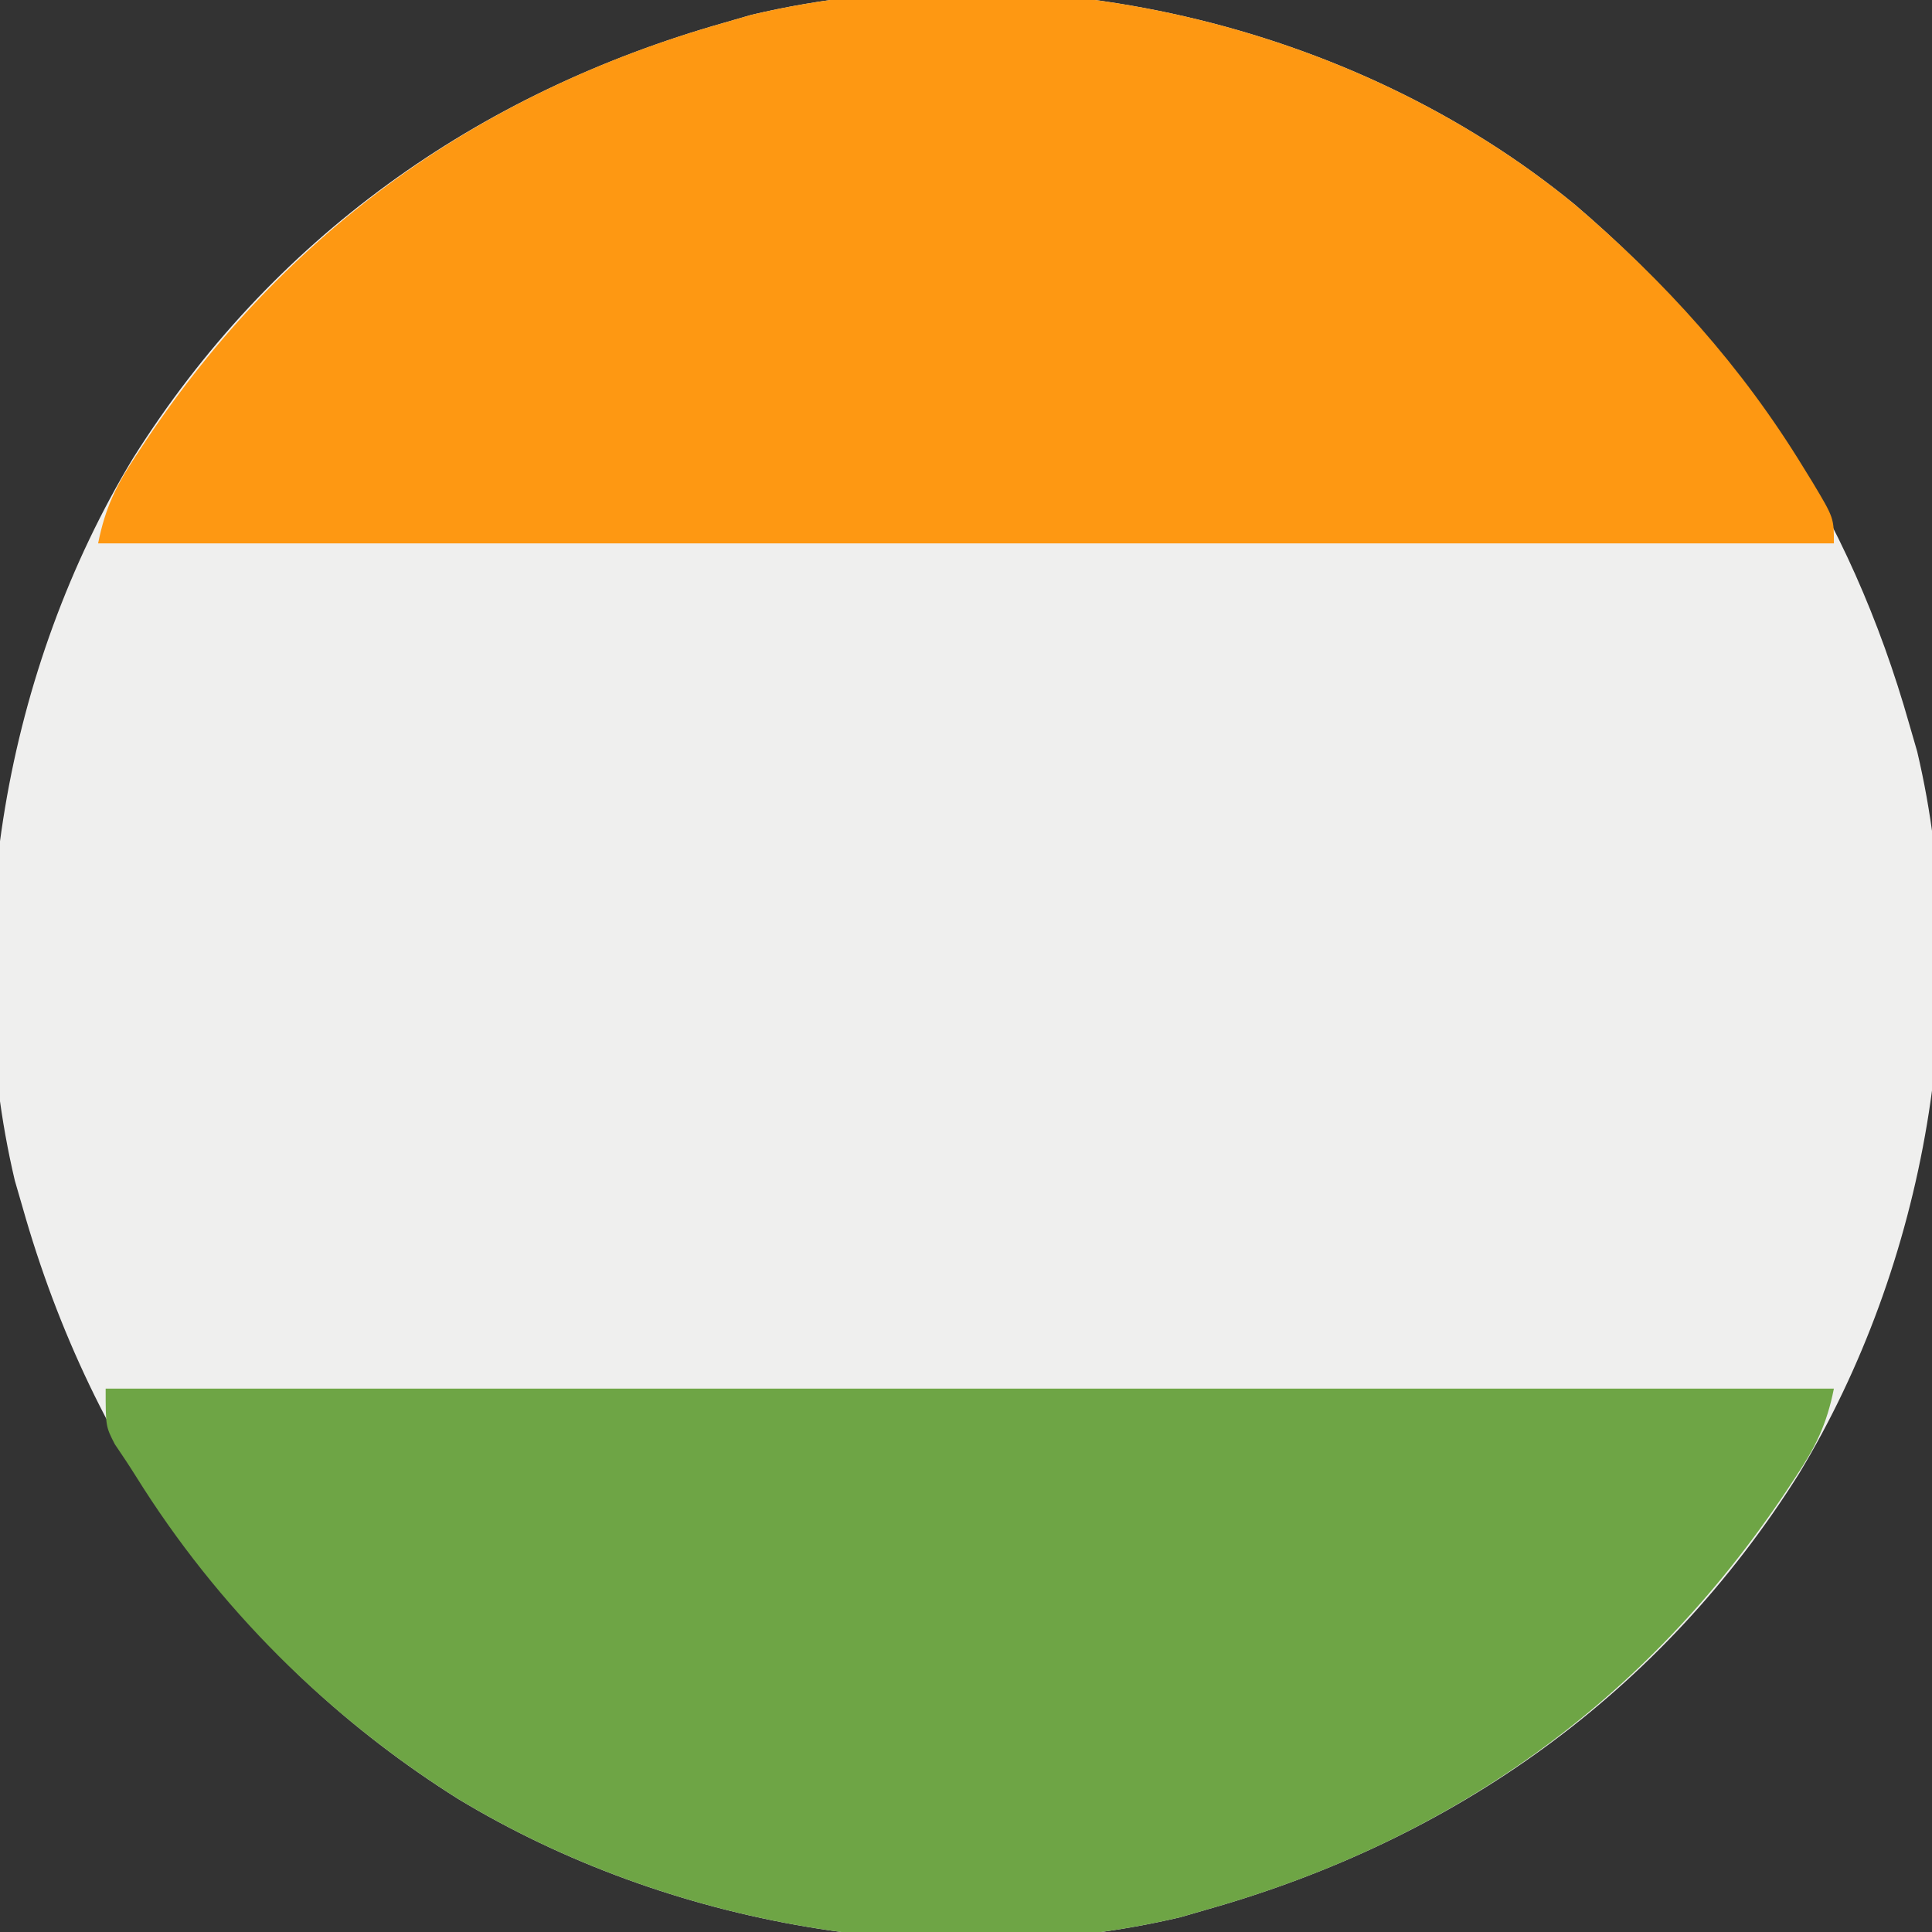
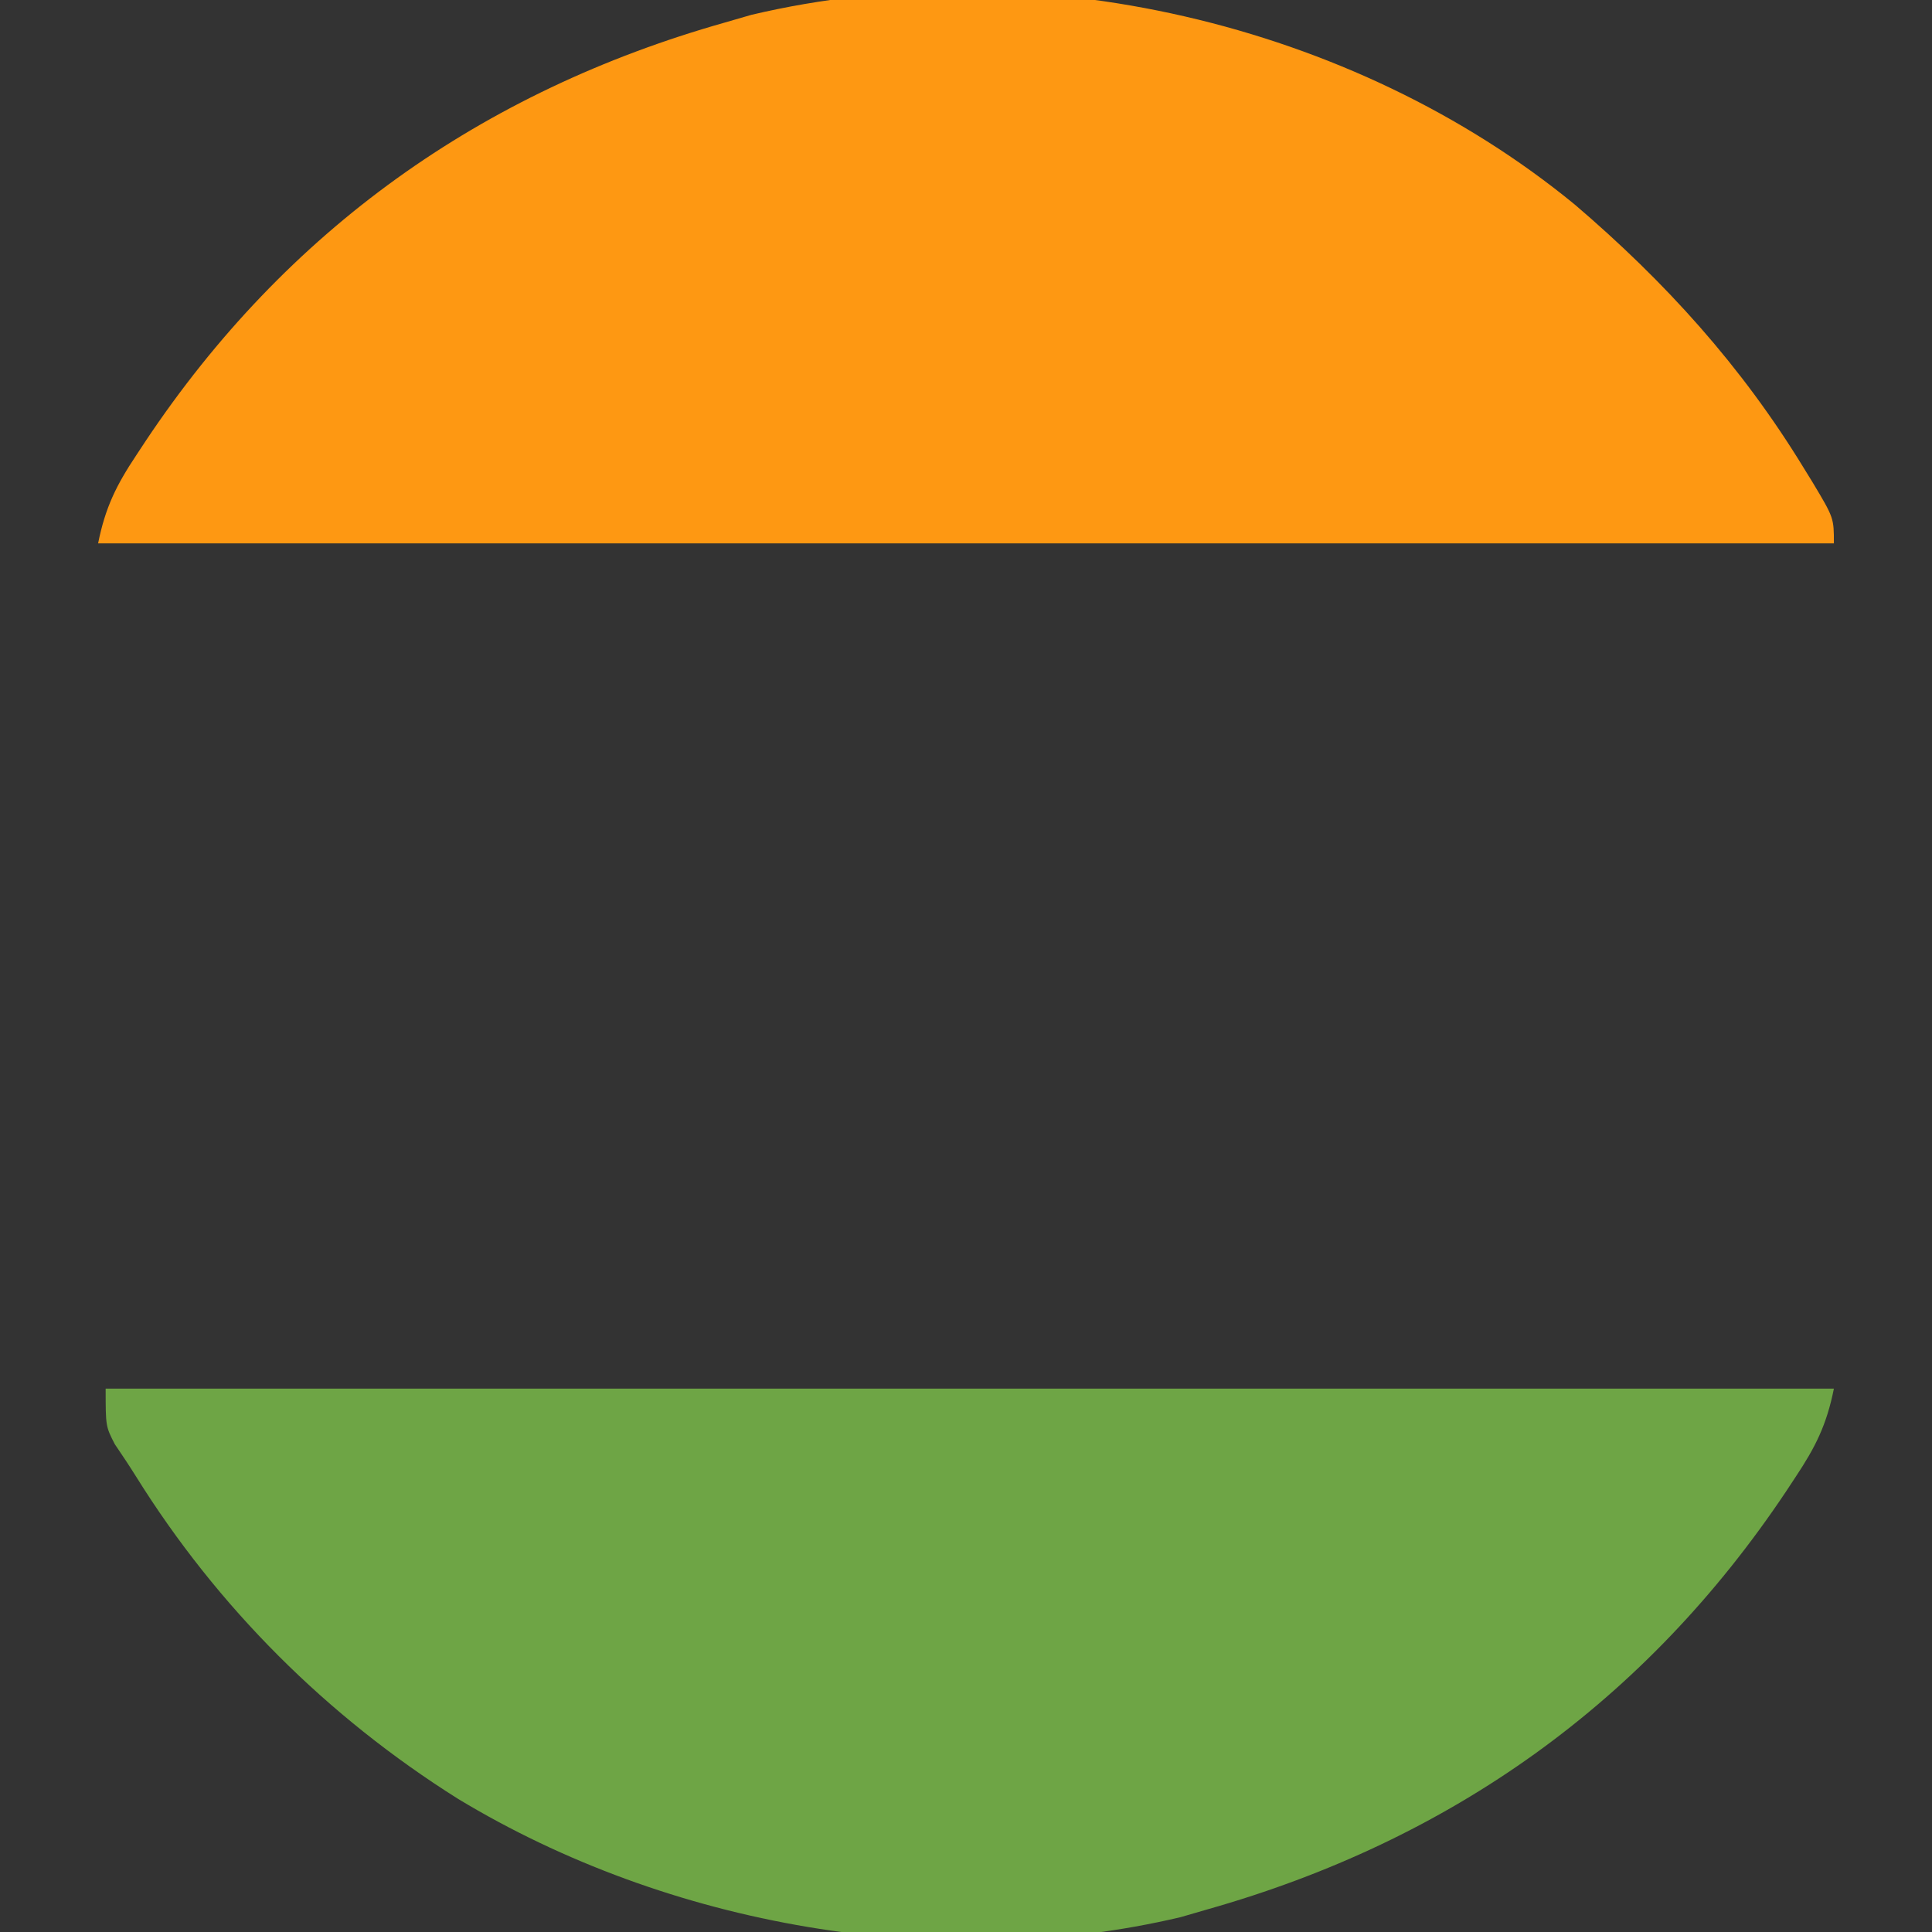
<svg xmlns="http://www.w3.org/2000/svg" version="1.1" width="256" height="256">
  <rect width="100%" height="100%" fill="#333333" stroke="none" />
-   <path d="M0 0 C22.039 18.812 36.466 41.064 44.352 68.91 C44.693 70.088 45.035 71.267 45.387 72.48 C52.921 104.368 46.539 140.386 29.711 168.215 C11.422 197.305 -15.824 216.615 -48.648 225.91 C-49.827 226.252 -51.005 226.593 -52.219 226.945 C-84.106 234.479 -120.124 228.097 -147.953 211.27 C-177.043 192.981 -196.353 165.734 -205.648 132.91 C-205.99 131.732 -206.332 130.554 -206.684 129.34 C-214.217 97.452 -207.836 61.435 -191.008 33.605 C-172.719 4.516 -145.473 -14.794 -112.648 -24.09 C-111.47 -24.431 -110.292 -24.773 -109.078 -25.125 C-71.912 -33.906 -29.438 -24.147 0 0 Z " fill="#EFEFEE" transform="translate(208.648,27.09)" />
  <path d="M0 0 C12.016 10.257 22.115 21.415 30.352 34.91 C30.742 35.542 31.131 36.173 31.533 36.824 C34.352 41.534 34.352 41.534 34.352 44.91 C-41.548 44.91 -117.448 44.91 -195.648 44.91 C-194.689 40.115 -193.214 37.176 -190.586 33.223 C-190.177 32.603 -189.769 31.982 -189.348 31.344 C-170.699 3.384 -144.837 -14.974 -112.648 -24.09 C-111.47 -24.431 -110.292 -24.773 -109.078 -25.125 C-71.912 -33.906 -29.438 -24.147 0 0 Z " fill="#FE9812" transform="translate(208.648,27.09)" />
  <path d="M0 0 C75.57 0 151.14 0 229 0 C228.041 4.795 226.566 7.734 223.938 11.688 C223.529 12.308 223.121 12.928 222.7 13.567 C204.05 41.526 178.188 59.885 146 69 C144.233 69.512 144.233 69.512 142.43 70.035 C110.542 77.569 74.524 71.187 46.695 54.359 C29.382 43.474 14.834 28.989 4.021 11.635 C3.117 10.187 2.165 8.769 1.207 7.355 C0 5 0 5 0 0 Z " fill="#6EA545" transform="translate(14,184)" />
</svg>